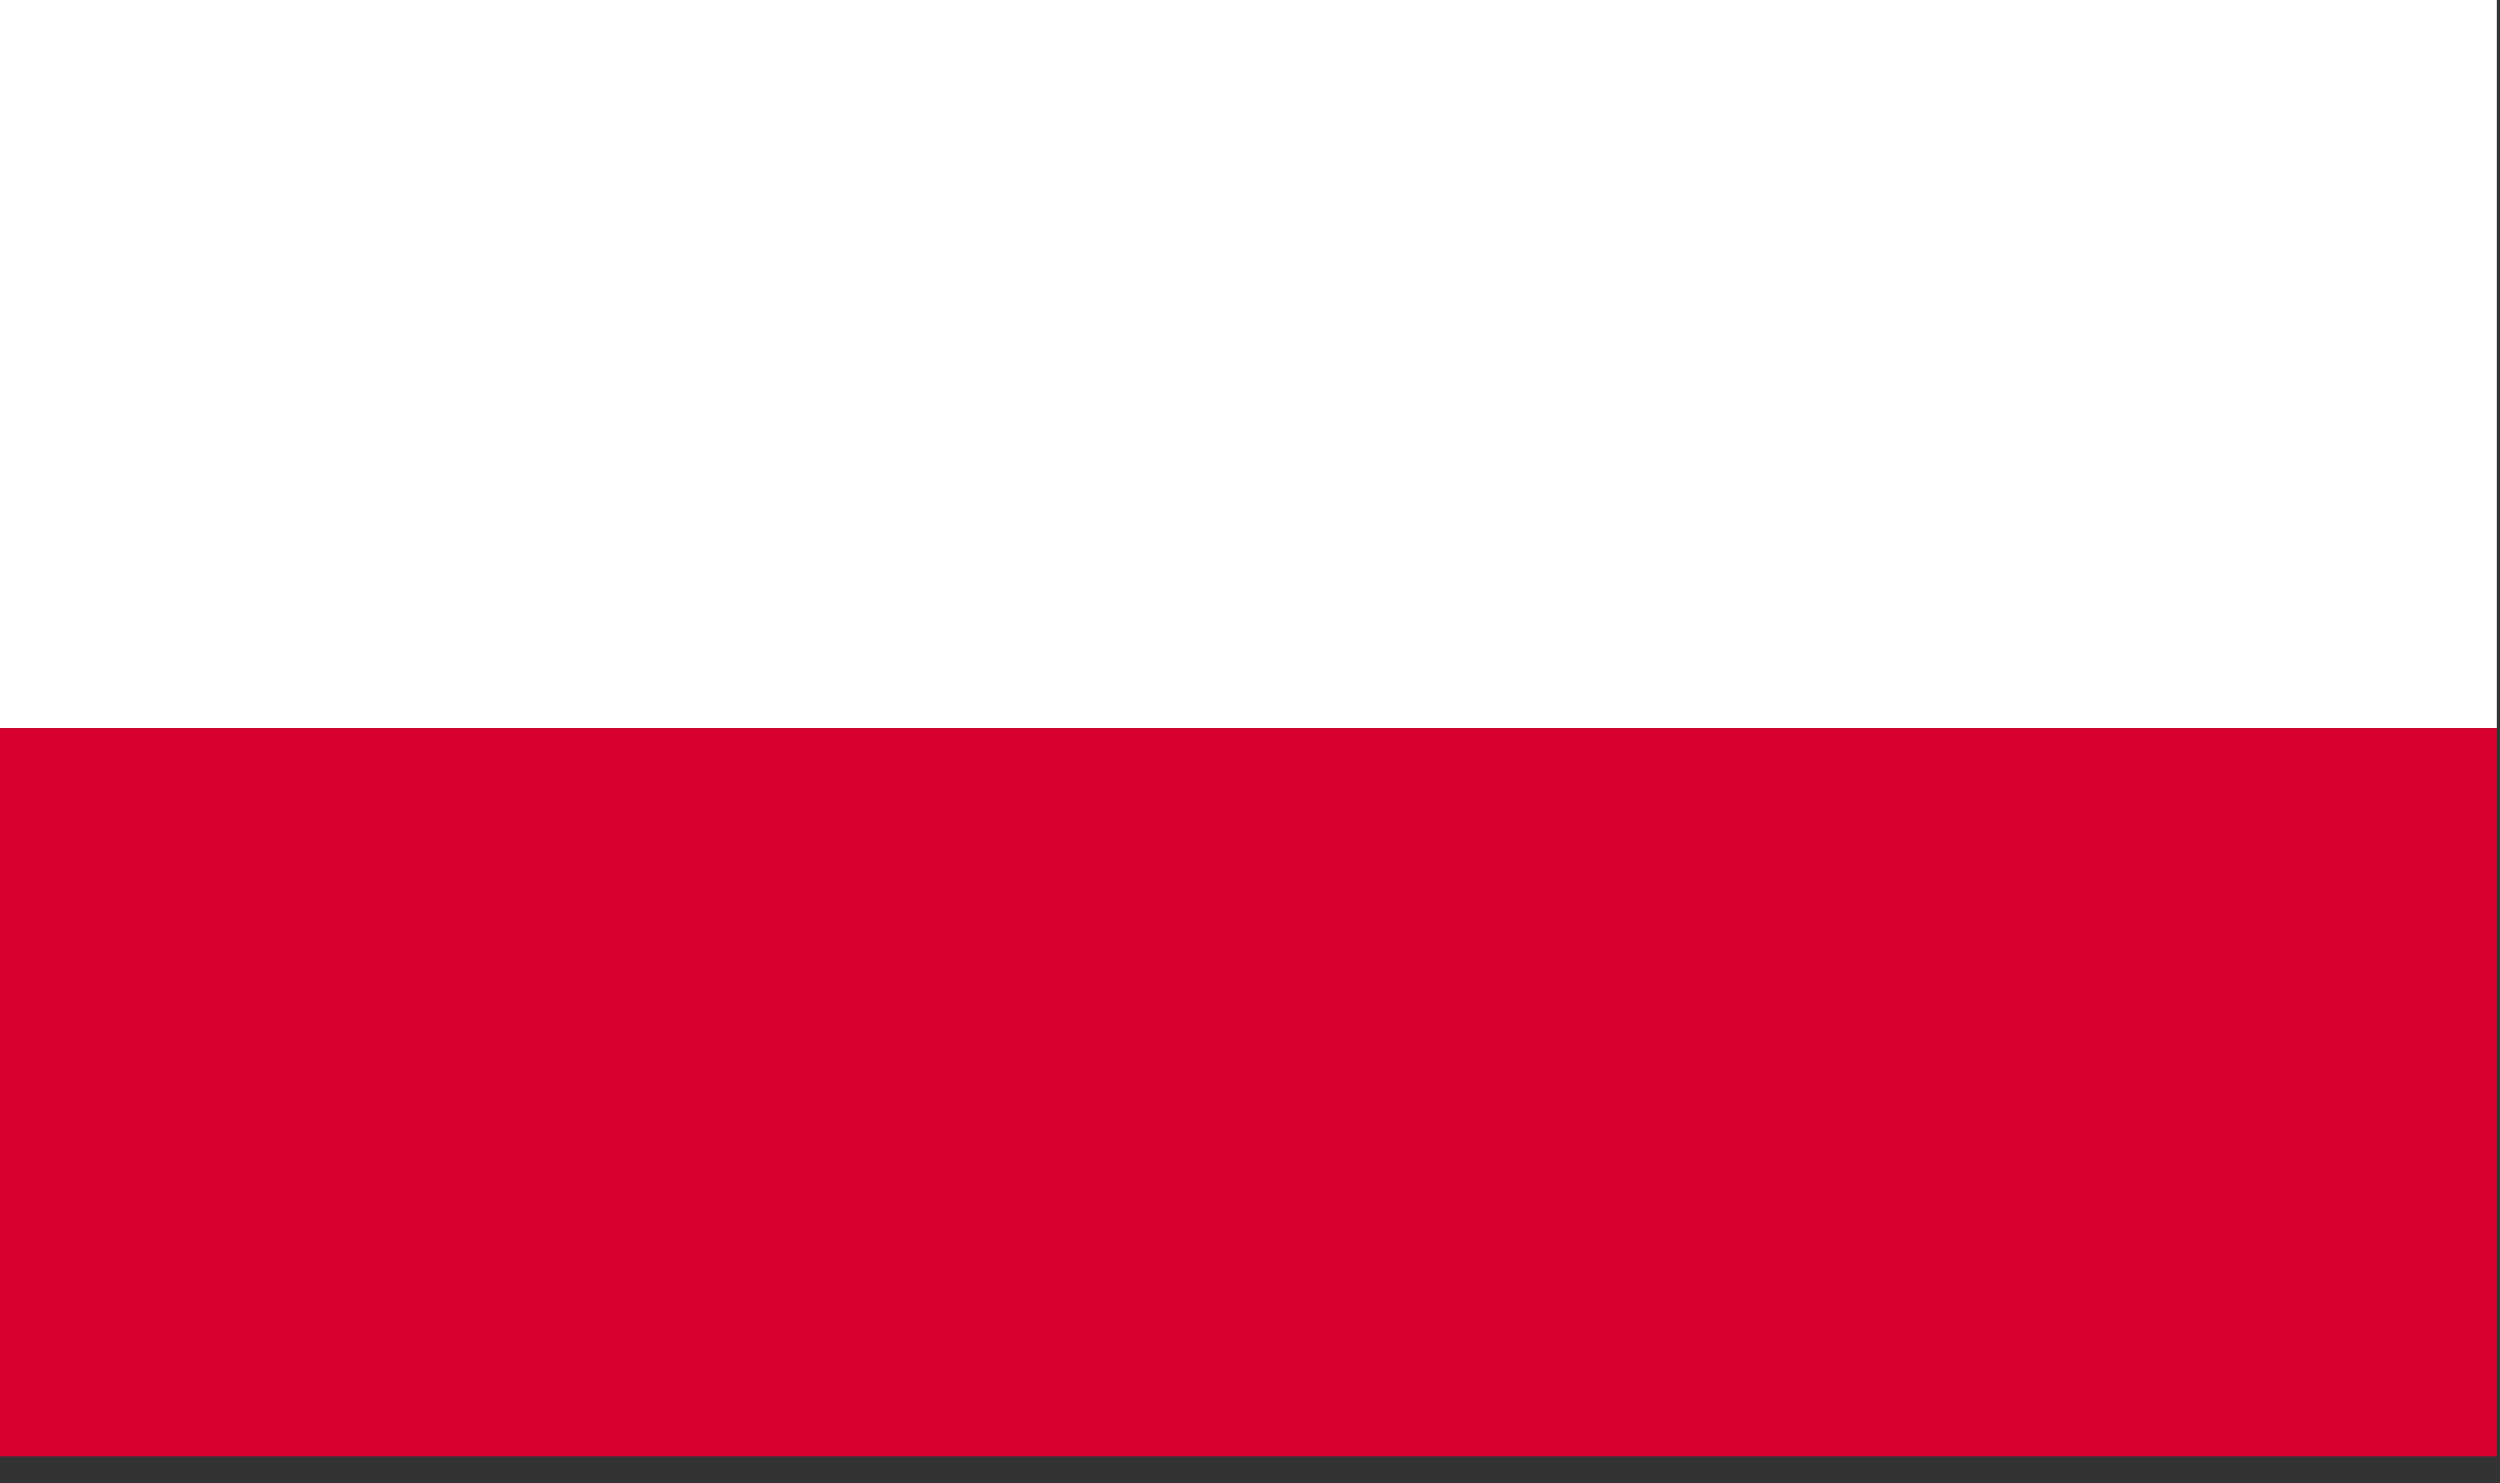
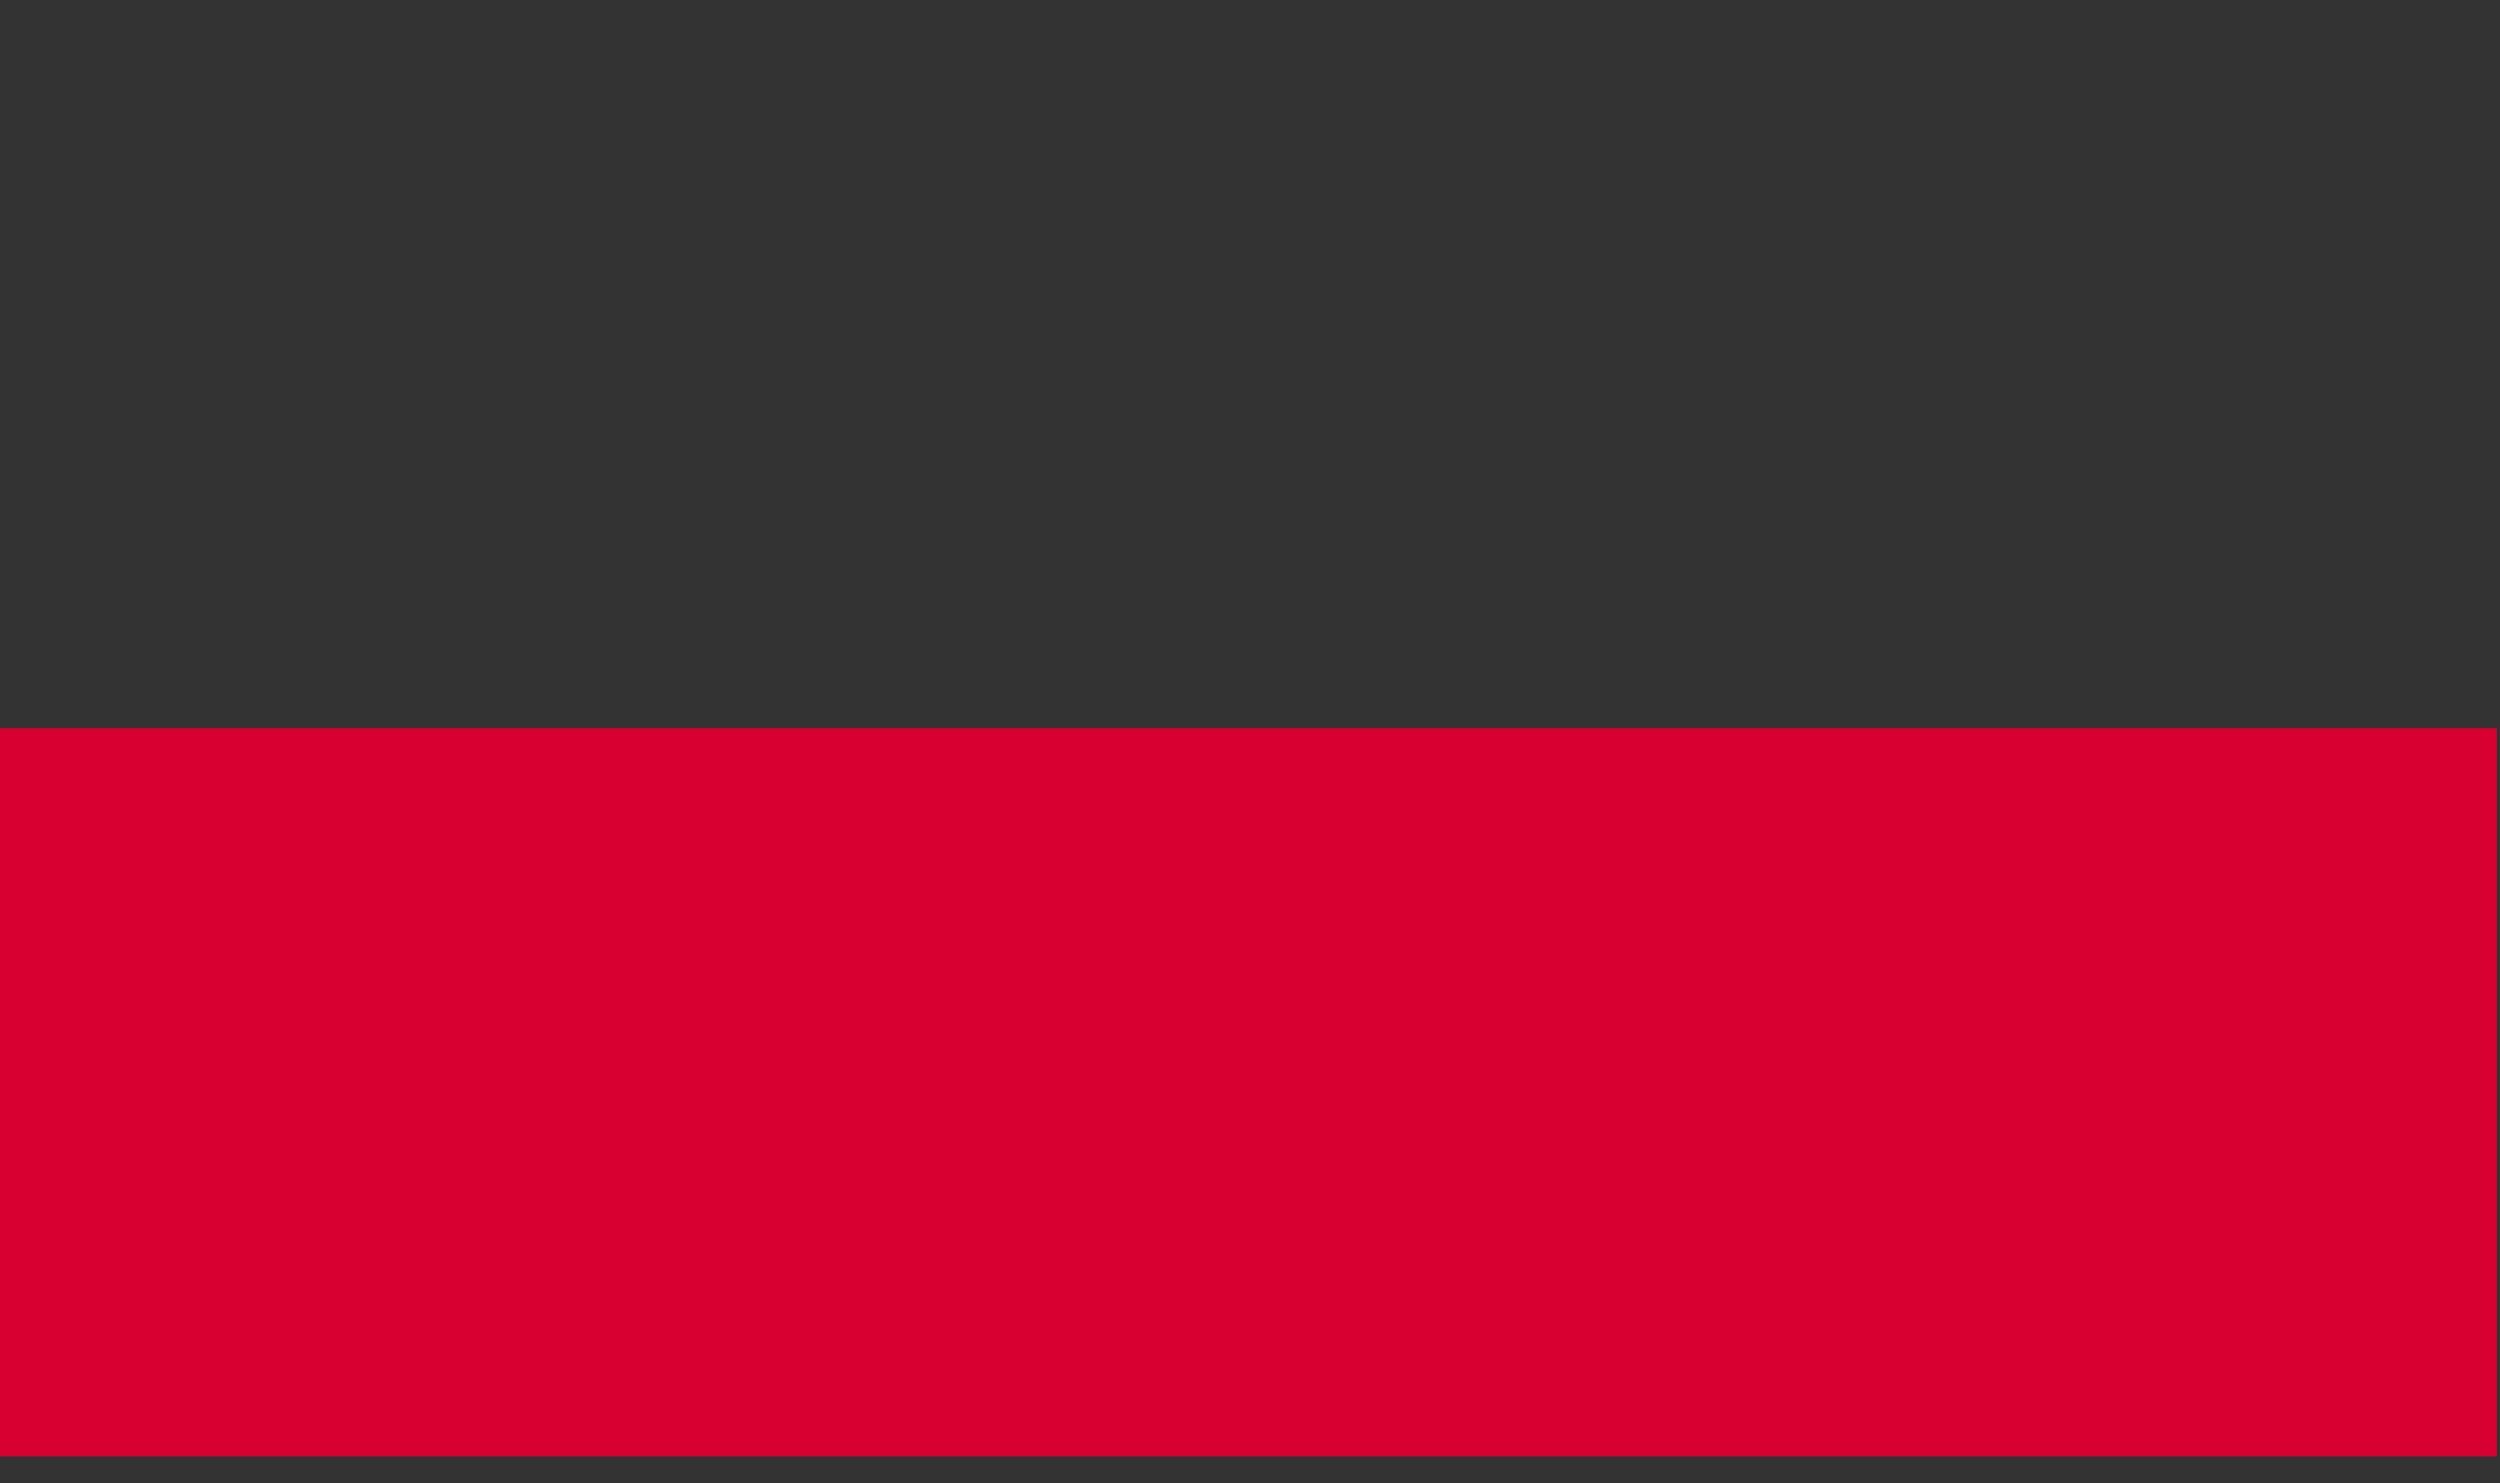
<svg xmlns="http://www.w3.org/2000/svg" width="59px" height="35px" viewBox="0 0 59 35" version="1.1">
  <rect x="0" y="0" width="59" height="35" fill="#333333" stroke="none" />
  <title>Page 1</title>
  <desc>Created with Sketch.</desc>
  <defs />
  <g id="Page-1" stroke="none" stroke-width="1" fill="none" fill-rule="evenodd">
    <g transform="translate(0, -1)">
-       <path d="M0,18.185 L58.925,18.185 L58.925,0.999 L0,0.999 L0,18.185 Z" id="Fill-1" fill="#FFFFFF" />
      <path d="M0,35.371 L58.925,35.371 L58.925,18.185 L0,18.185 L0,35.371 Z" id="Fill-2" fill="#D80031" />
    </g>
  </g>
</svg>